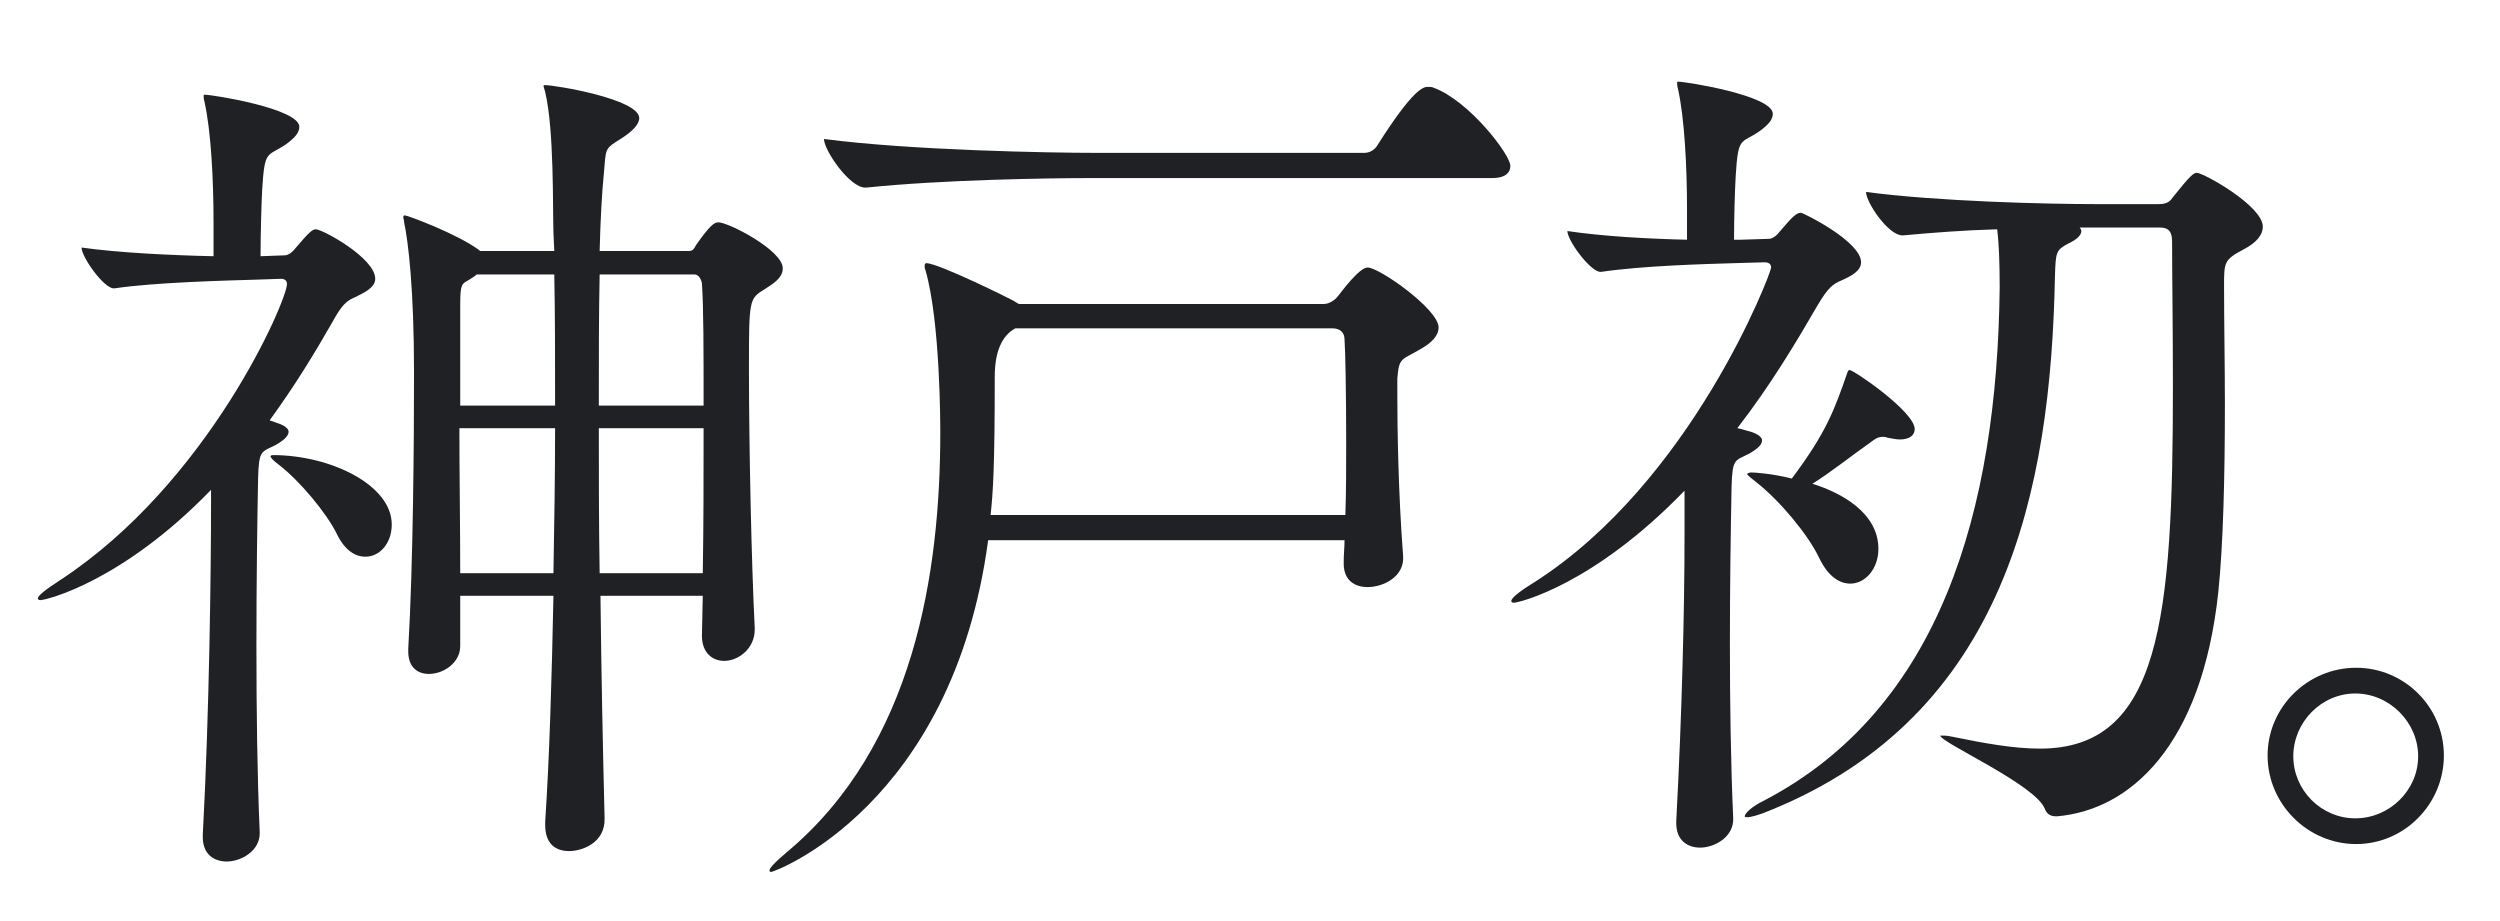
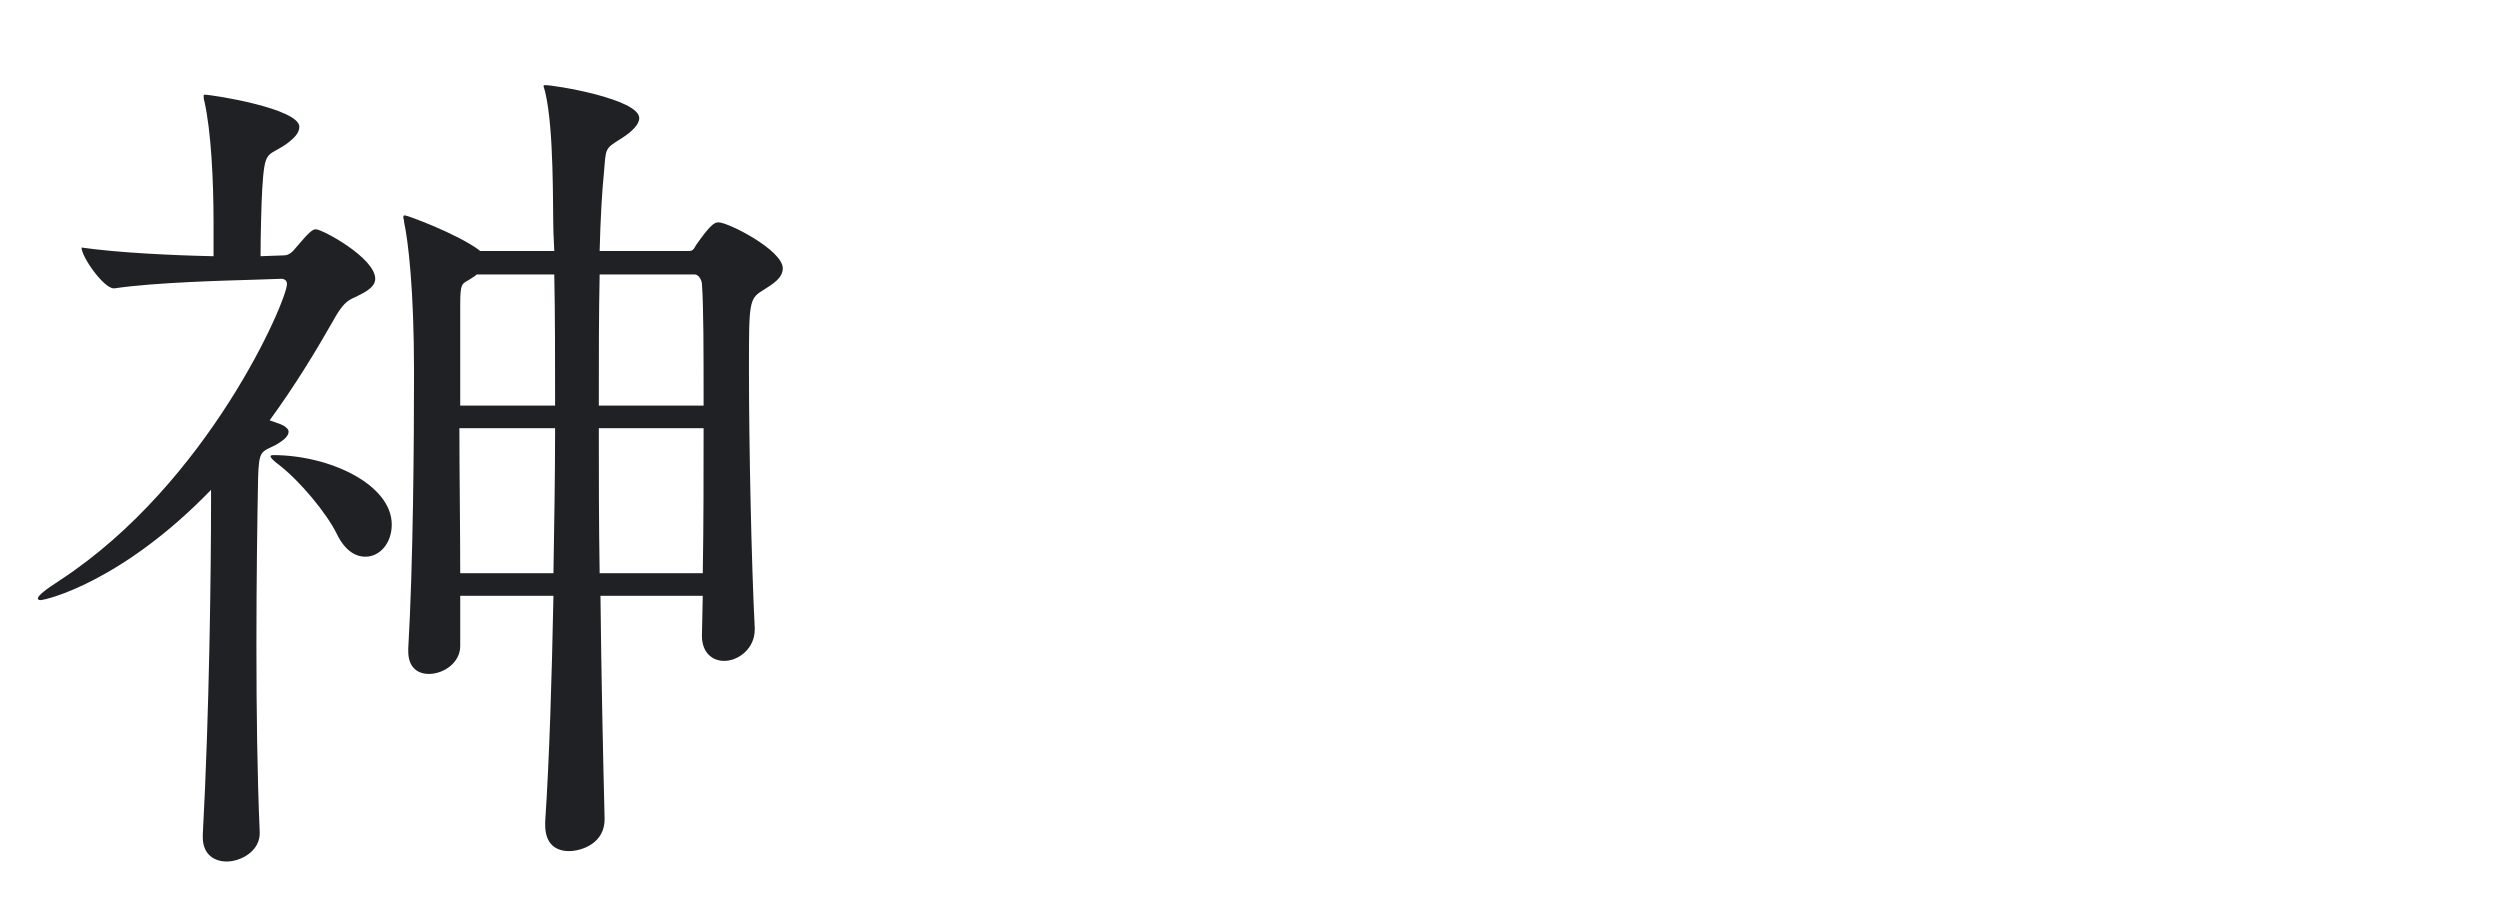
<svg xmlns="http://www.w3.org/2000/svg" id="_レイヤー_2" data-name="レイヤー_2" width="380" height="140" viewBox="0 0 380 140">
  <defs>
    <style>
      .cls-1 {
        fill: none;
      }

      .cls-2 {
        fill: #202124;
      }

      .cls-3 {
        clip-path: url(#clippath);
      }
    </style>
    <clipPath id="clippath">
      <rect class="cls-1" width="380" height="140" />
    </clipPath>
  </defs>
  <g id="MV1">
    <g class="cls-3">
      <g>
        <g>
          <path class="cls-2" d="M32.084,74.454c-13.543,13.992-25.08,16.765-25.957,16.765-.251,0-.377-.132-.377-.264,0-.396,1.129-1.32,3.386-2.772,22.571-14.784,34.484-42.505,34.484-45.013,0-.528-.376-.792-.878-.792l-3.887.132c-4.264.132-15.299.396-21.443,1.32h-.125c-1.505,0-4.891-4.752-4.891-6.204,5.518.792,13.793,1.188,20.063,1.32v-5.148c0-6.468-.376-13.86-1.38-18.349-.125-.396-.125-.66-.125-.924q0-.132.125-.132c1.254,0,14.421,2.112,14.421,4.884,0,.924-.752,1.716-2.006,2.64-2.885,1.98-3.261.66-3.637,6.864-.126,2.112-.251,7.128-.251,10.164l3.637-.132c.627,0,1.254-.528,1.755-1.188,2.007-2.376,2.509-2.772,3.01-2.772,1.003,0,9.028,4.356,9.028,7.524,0,1.452-2.006,2.244-3.009,2.772-1.254.528-2.007,1.056-3.512,3.828-2.633,4.62-5.768,9.768-9.53,14.916l1.129.396c1.254.396,1.756.924,1.756,1.32,0,.792-1.003,1.452-1.881,1.98-2.258,1.188-2.634.66-2.759,5.148-.126,6.6-.251,15.84-.251,25.477s.125,19.801.502,28.249c.125,2.904-2.885,4.488-5.017,4.488-1.881,0-3.636-1.056-3.636-3.696v-.396c1.003-18.613,1.254-40.393,1.254-50.689v-1.716ZM41.489,69.174c8.652,0,18.058,4.488,18.058,10.56,0,2.772-1.756,4.884-4.013,4.884-1.505,0-3.136-.924-4.39-3.564-1.505-3.036-5.518-7.92-8.777-10.428-.878-.66-1.254-1.056-1.254-1.32,0,0,.125-.132.376-.132ZM106.821,90.558h-15.55c.126,11.88.377,23.761.627,33.793.126,3.828-3.511,5.016-5.392,5.016-2.007,0-3.637-1.056-3.637-3.96v-.528c.627-9.372,1.003-21.649,1.254-34.321h-14.17v7.656c0,2.508-2.508,4.224-4.765,4.224-1.63,0-3.135-.924-3.135-3.432v-.396c.752-12.936.878-31.681.878-41.977,0-12.672-.878-19.932-1.505-22.837,0-.396-.126-.528-.126-.792s.126-.264.251-.264c.376,0,7.9,2.772,11.286,5.28l.125.132h11.286l-.126-2.772c-.125-3.696.126-15.576-1.254-21.385-.125-.528-.251-.792-.251-.924s.126-.132.251-.132c1.505,0,14.295,2.112,14.295,5.016,0,.924-1.003,1.98-2.633,3.036-2.759,1.716-2.383,1.452-2.759,5.544-.251,2.508-.502,6.6-.627,11.616h13.543c.627,0,.752-.264,1.128-.924,2.132-3.036,2.759-3.432,3.386-3.432,1.505,0,9.781,4.224,9.781,6.996,0,1.452-1.505,2.376-2.759,3.168-2.383,1.452-2.383,1.584-2.383,12.276,0,11.352.377,29.437.878,39.205v.264c0,2.904-2.508,4.752-4.64,4.752-1.755,0-3.386-1.188-3.386-3.828l.126-6.072ZM84.123,87.126c.126-7.392.251-14.916.251-22.045h-14.546c0,6.996.125,14.784.125,22.045h14.17ZM84.374,61.65c0-7.26,0-14.125-.125-19.933h-11.788c-.25.264-.752.528-1.128.792-1.129.66-1.38.528-1.38,3.828v15.312h14.421ZM106.946,61.65c0-8.184,0-15.048-.251-18.481,0-.396-.376-1.452-1.128-1.452h-14.421c-.125,5.808-.125,12.54-.125,19.933h15.925ZM106.821,87.126c.125-7.128.125-14.916.125-22.045h-15.925c0,6.996,0,14.52.125,22.045h15.675Z" />
-           <path class="cls-2" d="M150.198,82.11c-5.393,40.393-32.479,50.425-32.979,50.425-.251,0-.251-.132-.251-.264,0-.264.627-1.056,2.508-2.64,19.562-16.237,23.449-42.769,23.449-63.89,0-1.188,0-16.896-2.257-24.685-.126-.264-.126-.528-.126-.66,0-.264.126-.396.251-.396,1.881,0,13.292,5.676,13.418,5.808.125.132.501.264.627.396h46.396c.752,0,1.63-.528,2.132-1.188.627-.792,3.26-4.356,4.515-4.356,1.755,0,10.783,6.336,10.783,9.108,0,1.32-1.128,2.376-2.758,3.3-2.885,1.716-3.261,1.188-3.512,4.488v2.508c0,4.752.126,14.652.878,24.421.251,3.168-3.01,4.752-5.392,4.752-2.007,0-3.637-1.056-3.637-3.564v-.396c0-1.056.125-2.112.125-3.168h-54.171ZM166.123,27.065c-7.022,0-23.073.264-34.484,1.452h-.125c-2.383,0-6.27-5.676-6.27-7.392,13.041,1.716,34.107,2.112,41.506,2.112h40.629c.878,0,1.63-.528,2.006-1.188,5.518-8.712,7.022-8.844,7.649-8.844.376,0,.627,0,.878.132,5.392,1.98,11.662,10.164,11.662,11.88,0,.924-.627,1.848-2.759,1.848h-60.692ZM154.336,49.901q-3.135,1.716-3.135,7.392c0,13.728-.251,17.425-.627,20.989h53.921c.125-3.564.125-7.26.125-10.692,0-7.788-.125-14.388-.251-15.972,0-.924-.502-1.716-1.881-1.716h-48.152Z" />
-           <path class="cls-2" d="M256.049,74.586c-13.919,14.388-25.205,17.029-25.957,17.029-.251,0-.377-.132-.377-.264,0-.396,1.004-1.32,3.386-2.772,24.076-15.312,36.114-47.125,36.114-47.917,0-.528-.376-.792-1.003-.792l-4.64.132c-4.515.132-13.919.396-20.188,1.32h-.126c-1.505,0-5.016-4.752-5.016-6.204,5.267.792,12.289,1.188,18.183,1.32v-4.62c0-6.468-.376-13.86-1.38-18.349-.125-.396-.125-.66-.125-.924q0-.132.125-.132c1.254,0,14.421,2.112,14.421,4.884,0,.924-.752,1.716-2.006,2.64-2.885,1.98-3.261.66-3.637,6.864-.126,2.112-.251,6.6-.251,9.636h1.003l4.264-.132c.627,0,1.254-.528,1.756-1.188,1.881-2.244,2.508-2.772,3.135-2.772.376,0,9.154,4.356,9.154,7.524,0,1.452-1.882,2.244-3.01,2.772-1.254.528-2.007,1.056-3.637,3.828-3.135,5.412-7.147,12.144-12.163,18.613.752.132,1.379.396,2.006.528,1.254.396,1.756.924,1.756,1.32,0,.792-1.003,1.452-1.881,1.98-2.258,1.188-2.634.66-2.759,5.148-.126,6.6-.251,15.048-.251,23.761,0,8.844.125,18.085.502,26.533.125,2.904-2.885,4.488-5.017,4.488-1.881,0-3.636-1.056-3.636-3.696v-.396c.877-16.369,1.254-32.473,1.254-43.165v-6.996ZM316.114,34.589c.126.132.251.396.251.528,0,.66-.752,1.32-1.881,1.848-2.007,1.056-2.007,1.32-2.132,5.016-.627,32.605-7.523,66.662-43.262,81.182-1.881.792-3.01,1.056-3.511,1.056q-.377,0-.377-.132c0-.528,1.254-1.584,2.885-2.376,26.835-13.992,35.487-44.089,35.863-78.014,0-3.96-.126-6.732-.376-8.844-4.891.132-10.032.528-14.296.924h-.125c-2.132,0-5.518-5.016-5.518-6.6,10.909,1.452,27.587,1.848,34.86,1.848h9.655c1.38,0,1.756-.528,2.132-1.056,2.634-3.3,3.135-3.696,3.637-3.696,1.003,0,10.031,5.016,10.031,8.184,0,1.188-.877,2.376-2.884,3.432-3.01,1.584-3.01,1.98-3.01,5.544,0,5.676.126,12.012.126,18.084,0,10.824-.251,21.253-1.004,28.513-2.508,23.365-13.417,33.133-24.577,34.057-.627,0-1.38-.132-1.756-1.056-1.254-3.696-15.925-10.164-15.925-11.22h.25c.377,0,.753,0,1.38.132,5.142,1.056,9.53,1.848,13.543,1.848,18.308,0,20.188-19.801,20.188-55.046,0-8.844-.125-17.161-.125-22.045,0-1.848-.878-2.112-1.881-2.112h-12.164ZM285.517,83.43c0,3.036-2.006,5.28-4.264,5.28-1.63,0-3.386-1.056-4.765-3.96-1.63-3.432-5.894-8.58-9.405-11.352-1.003-.792-1.504-1.188-1.504-1.32s.25-.264.627-.264,3.009.132,6.144.924c5.268-6.996,6.521-10.56,8.402-15.972.125-.396.25-.528.376-.528.627,0,9.906,6.336,9.906,8.976,0,.924-.752,1.584-2.257,1.584-.502,0-1.129-.132-1.881-.264-.251-.132-.502-.132-.753-.132-.878,0-1.379.528-2.132,1.056-2.633,1.848-5.768,4.356-8.526,6.072,4.263,1.32,10.031,4.356,10.031,9.9Z" />
        </g>
-         <path class="cls-2" d="M344.673,114.84c0-7.36,6.095-13.341,13.455-13.341s13.341,5.98,13.341,13.341-5.98,13.456-13.341,13.456-13.455-6.095-13.455-13.456ZM358.014,105.41c-5.176,0-9.431,4.37-9.431,9.545s4.255,9.43,9.431,9.43,9.545-4.255,9.545-9.43-4.37-9.545-9.545-9.545Z" />
      </g>
    </g>
  </g>
</svg>